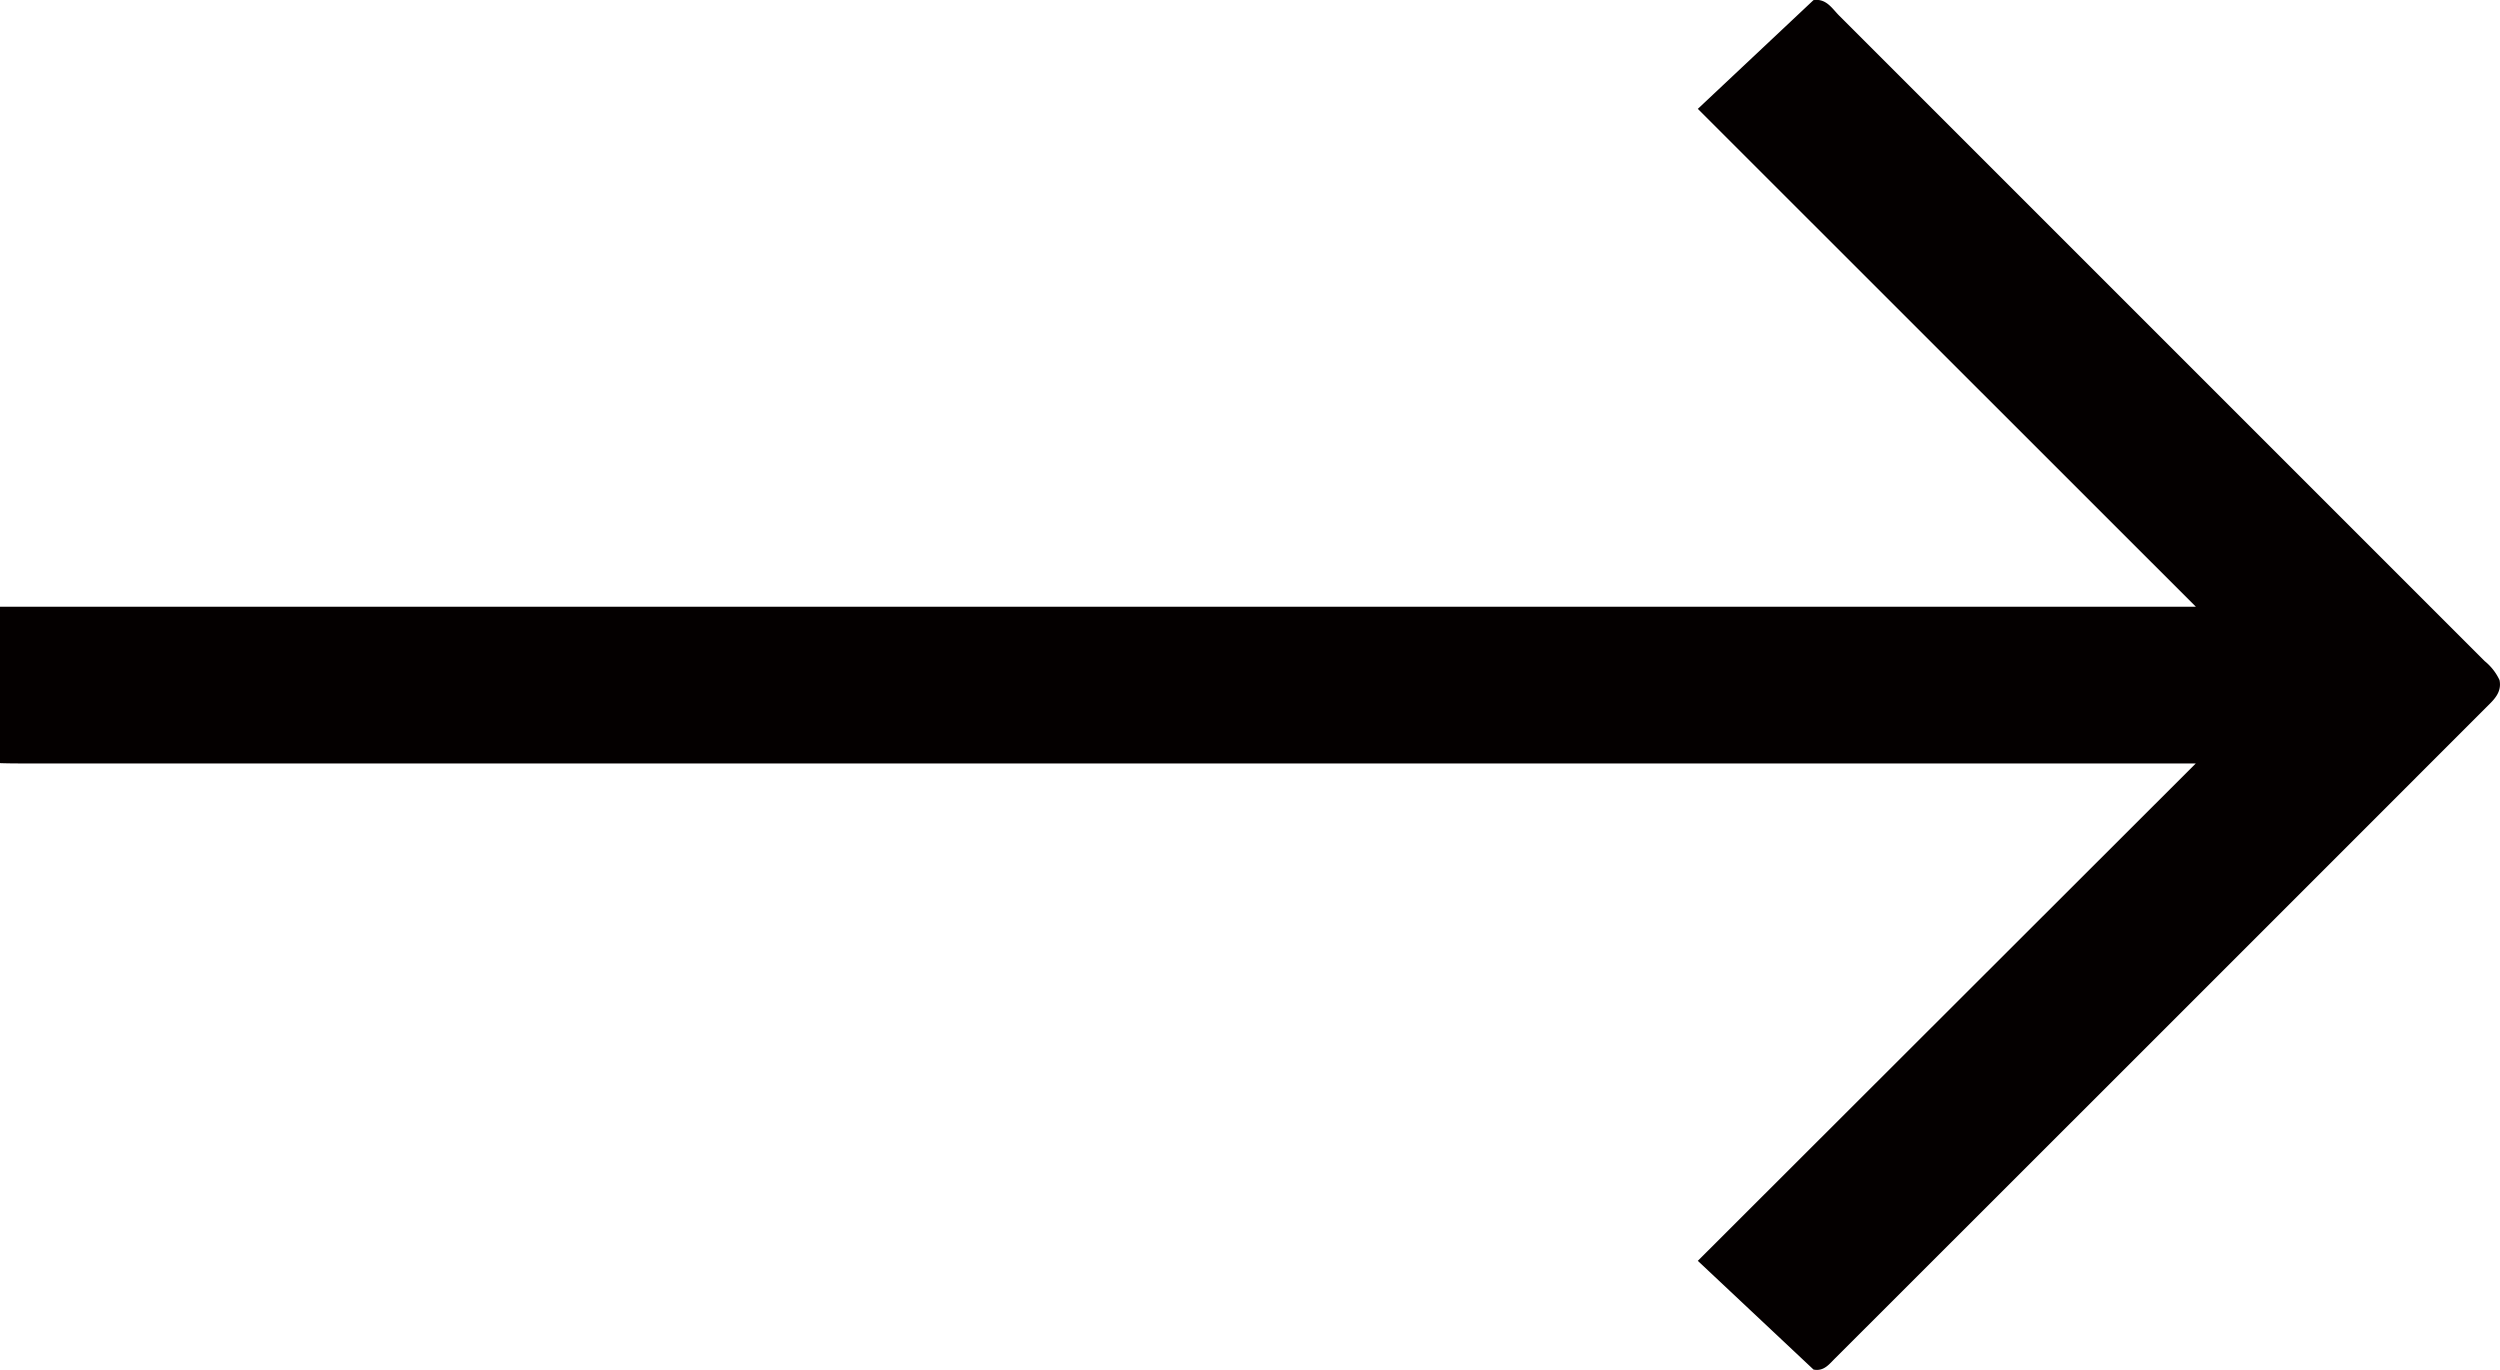
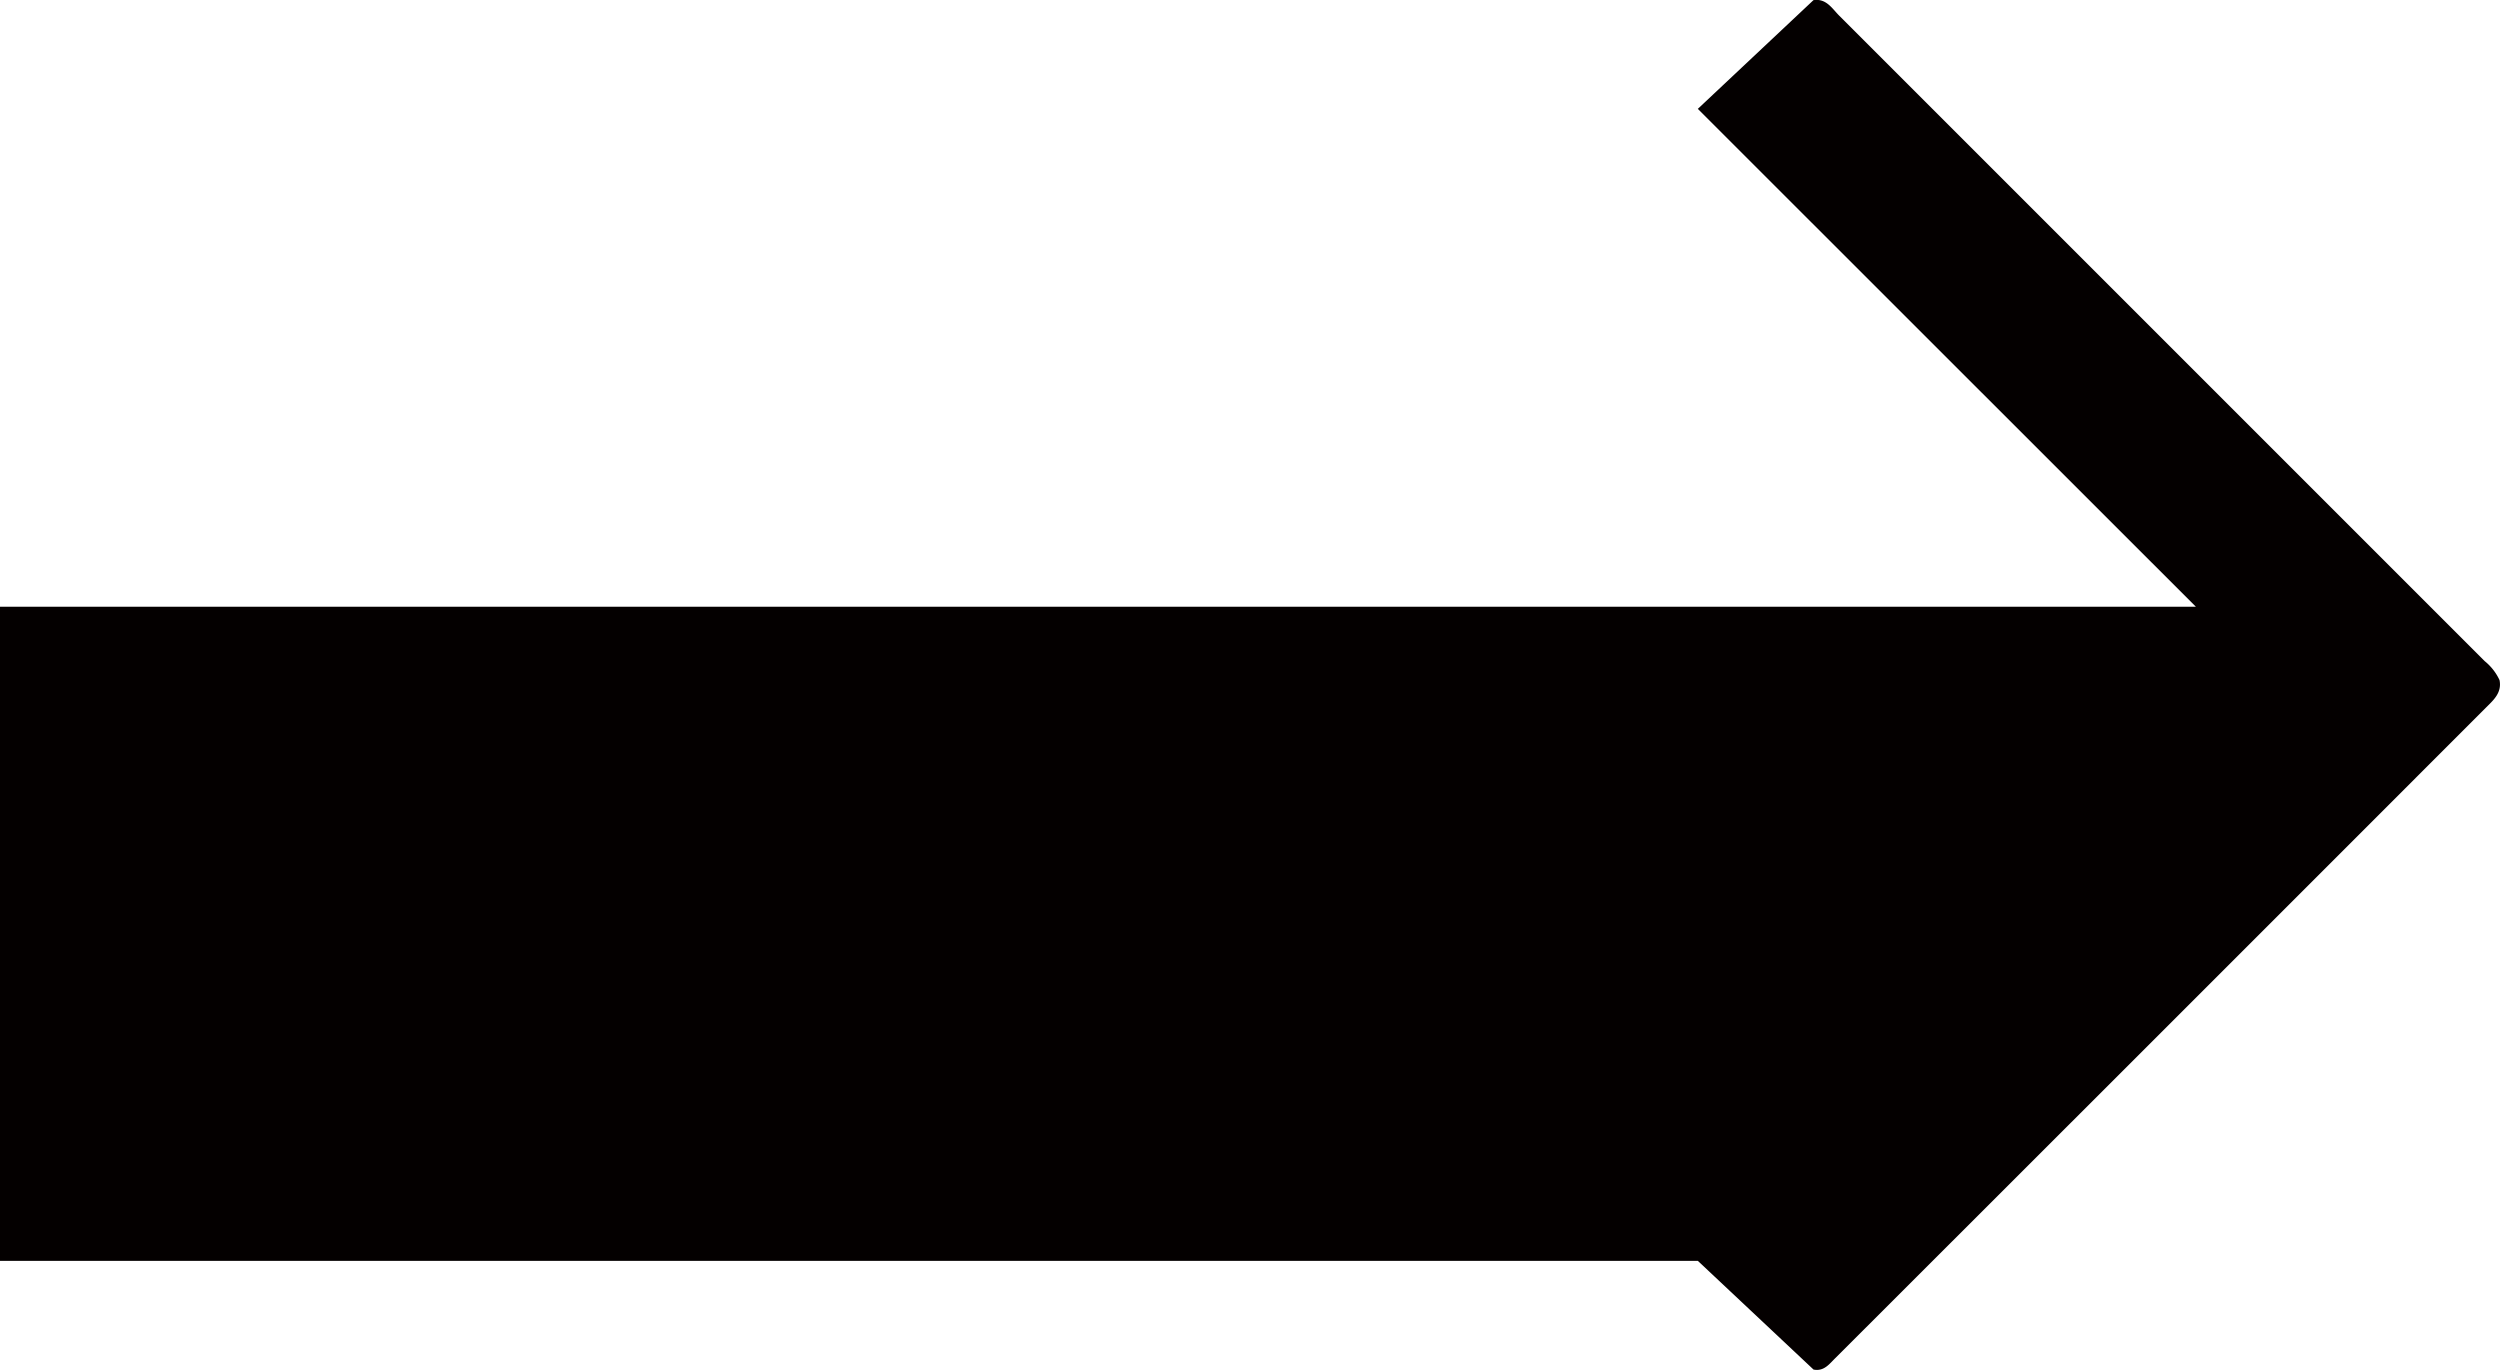
<svg xmlns="http://www.w3.org/2000/svg" id="图层_1" data-name="图层 1" viewBox="0 0 379.59 208.01">
  <defs>
    <style>.cls-1{fill:#040000;}</style>
  </defs>
  <title>箭头002</title>
-   <path class="cls-1" d="M382.57,524.42,365,507.91l75.61-75.52h-329c-1.48,0-3,0-4.45-.05V408.59q33.57,0,67.14,0H440.62L365,333l17.56-16.51c1.95-.29,2.83,1.28,3.91,2.36q49,49,98,98a8.09,8.09,0,0,1,2.26,2.89c.37,1.88-.88,3-2,4.11q-49.37,49.4-98.77,98.75C385,523.52,384.2,524.74,382.57,524.42Z" transform="translate(-107.21 -316.47)" />
+   <path class="cls-1" d="M382.57,524.42,365,507.91h-329c-1.48,0-3,0-4.45-.05V408.59q33.57,0,67.14,0H440.62L365,333l17.56-16.51c1.95-.29,2.83,1.28,3.91,2.36q49,49,98,98a8.09,8.09,0,0,1,2.26,2.89c.37,1.88-.88,3-2,4.11q-49.37,49.4-98.77,98.75C385,523.52,384.2,524.74,382.57,524.42Z" transform="translate(-107.21 -316.47)" />
</svg>